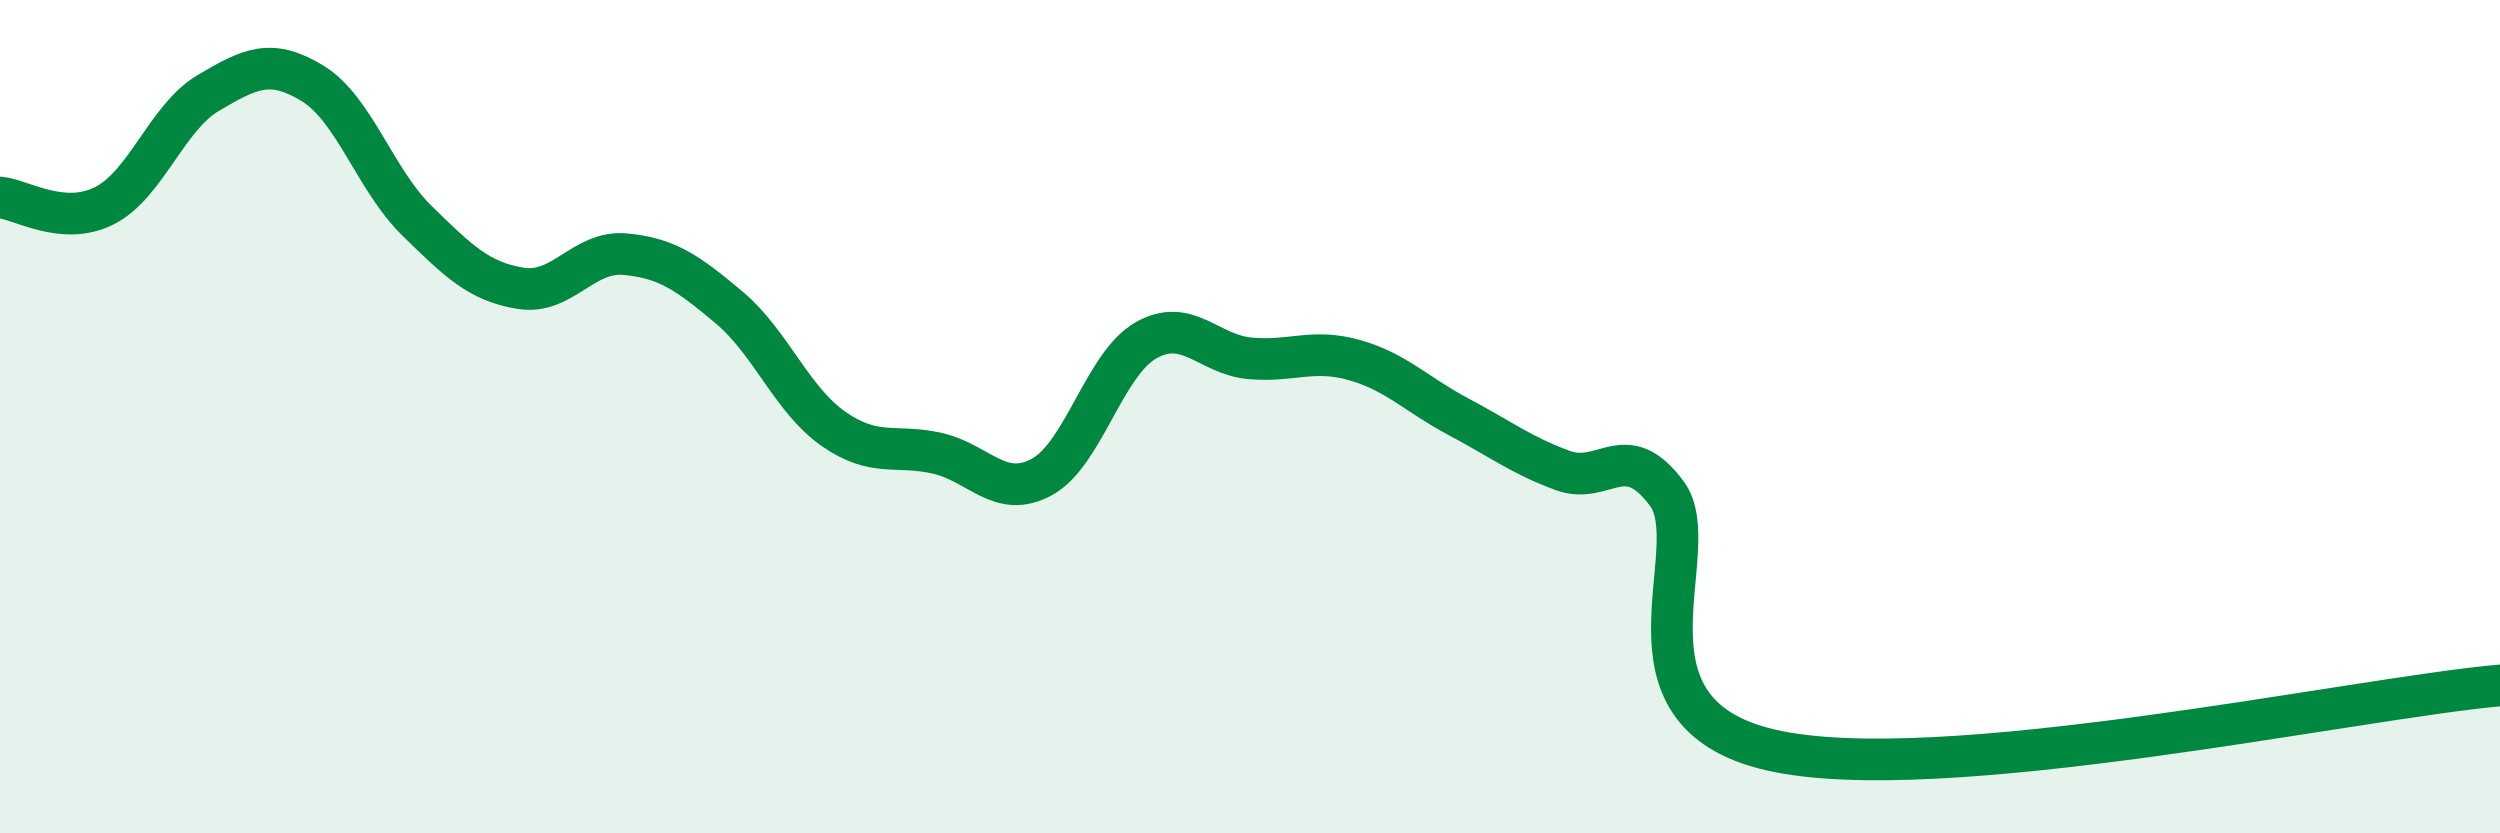
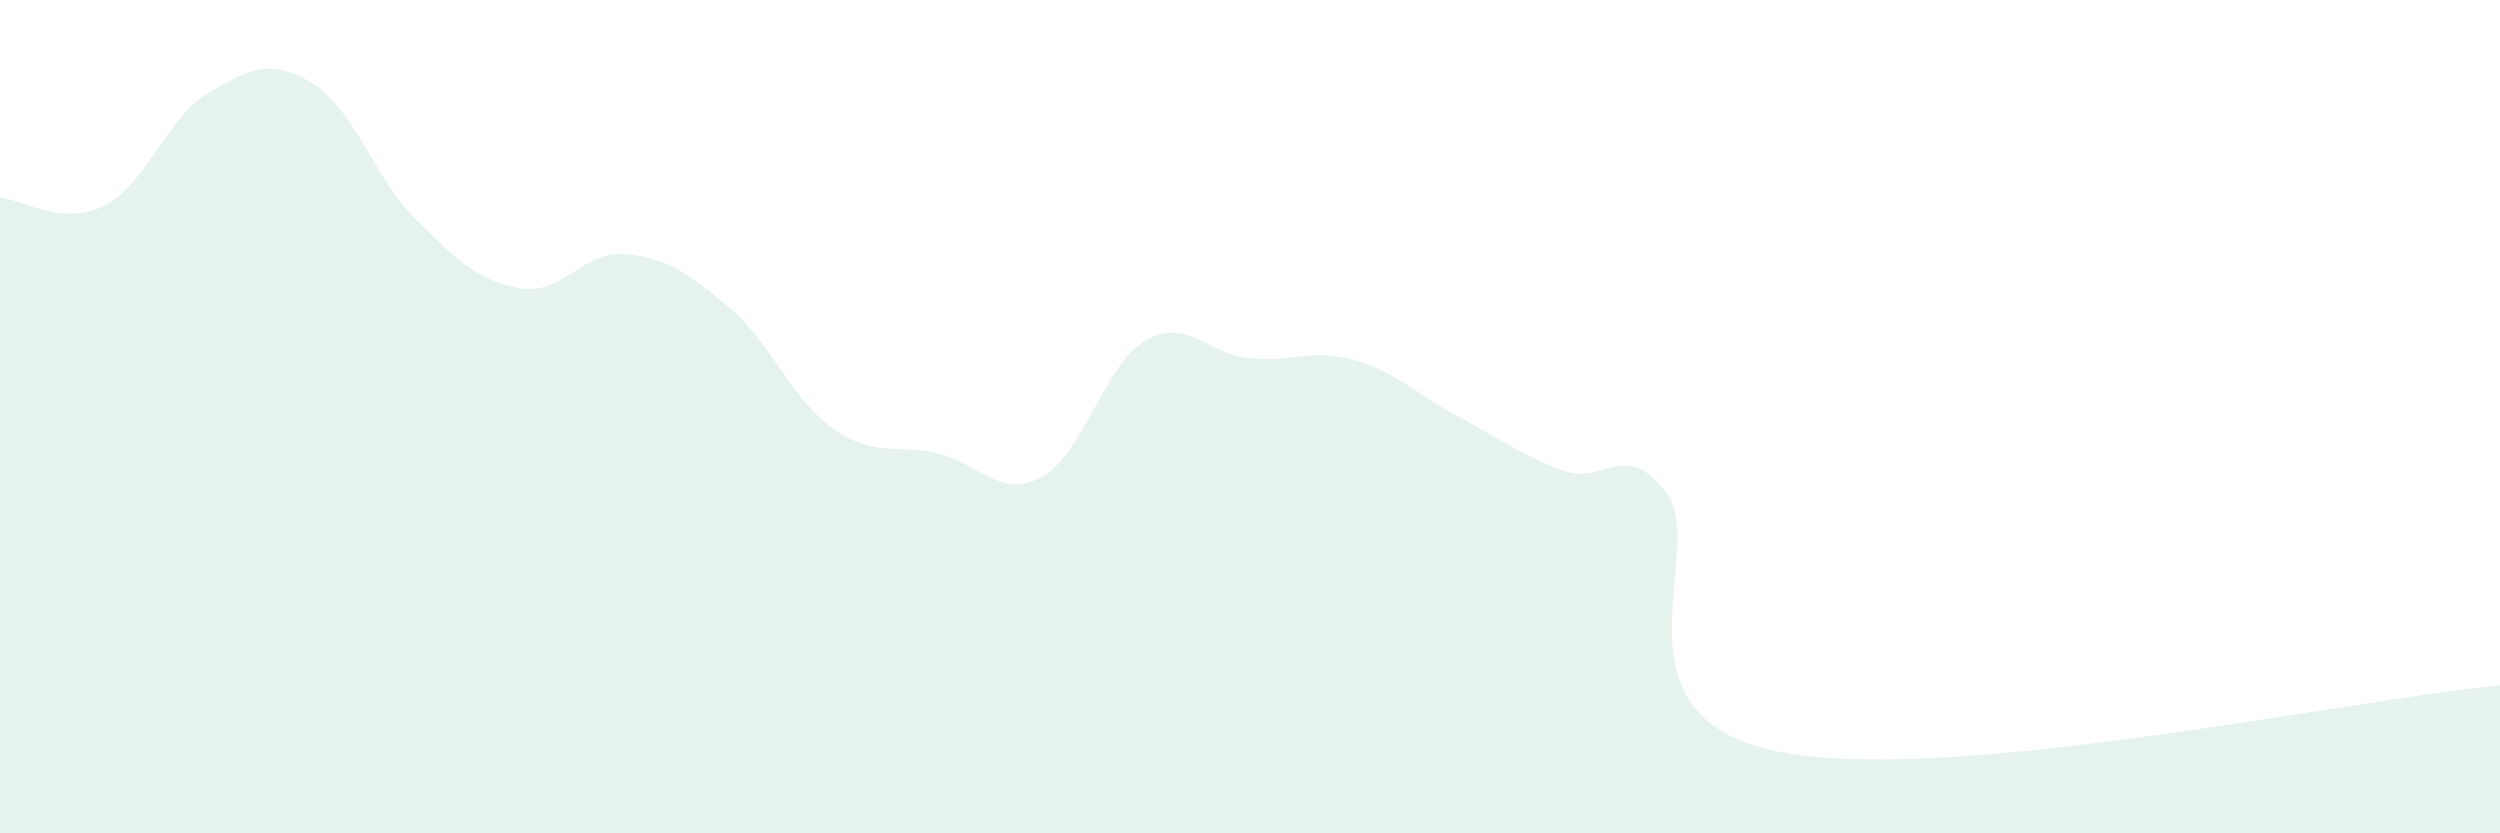
<svg xmlns="http://www.w3.org/2000/svg" width="60" height="20" viewBox="0 0 60 20">
  <path d="M 0,4.74 C 0.5,4.78 1.5,5.44 2.5,4.94 C 3.5,4.44 4,2.82 5,2.23 C 6,1.64 6.5,1.39 7.5,2 C 8.5,2.61 9,4.31 10,5.29 C 11,6.27 11.5,6.76 12.5,6.92 C 13.5,7.08 14,6.01 15,6.1 C 16,6.19 16.5,6.54 17.5,7.38 C 18.5,8.22 19,9.59 20,10.29 C 21,10.99 21.5,10.65 22.5,10.88 C 23.5,11.11 24,11.99 25,11.45 C 26,10.91 26.5,8.74 27.5,8.17 C 28.5,7.6 29,8.51 30,8.6 C 31,8.69 31.5,8.36 32.5,8.64 C 33.5,8.92 34,9.47 35,10 C 36,10.53 36.5,10.92 37.5,11.29 C 38.5,11.66 39,10.5 40,11.84 C 41,13.18 38.5,17.08 42.5,18 C 46.5,18.92 56.5,16.76 60,16.45L60 20L0 20Z" fill="#008740" opacity="0.1" stroke-linecap="round" stroke-linejoin="round" />
-   <path d="M 0,4.74 C 0.5,4.78 1.5,5.44 2.5,4.94 C 3.5,4.44 4,2.82 5,2.23 C 6,1.64 6.5,1.39 7.5,2 C 8.5,2.61 9,4.31 10,5.29 C 11,6.27 11.5,6.76 12.5,6.92 C 13.5,7.08 14,6.01 15,6.1 C 16,6.19 16.5,6.54 17.5,7.38 C 18.5,8.22 19,9.59 20,10.29 C 21,10.99 21.5,10.65 22.5,10.88 C 23.5,11.11 24,11.99 25,11.45 C 26,10.91 26.5,8.74 27.5,8.17 C 28.5,7.6 29,8.51 30,8.6 C 31,8.69 31.5,8.36 32.5,8.64 C 33.5,8.92 34,9.47 35,10 C 36,10.53 36.5,10.92 37.5,11.29 C 38.5,11.66 39,10.5 40,11.84 C 41,13.18 38.5,17.08 42.5,18 C 46.5,18.92 56.5,16.76 60,16.45" stroke="#008740" stroke-width="1" fill="none" stroke-linecap="round" stroke-linejoin="round" />
</svg>